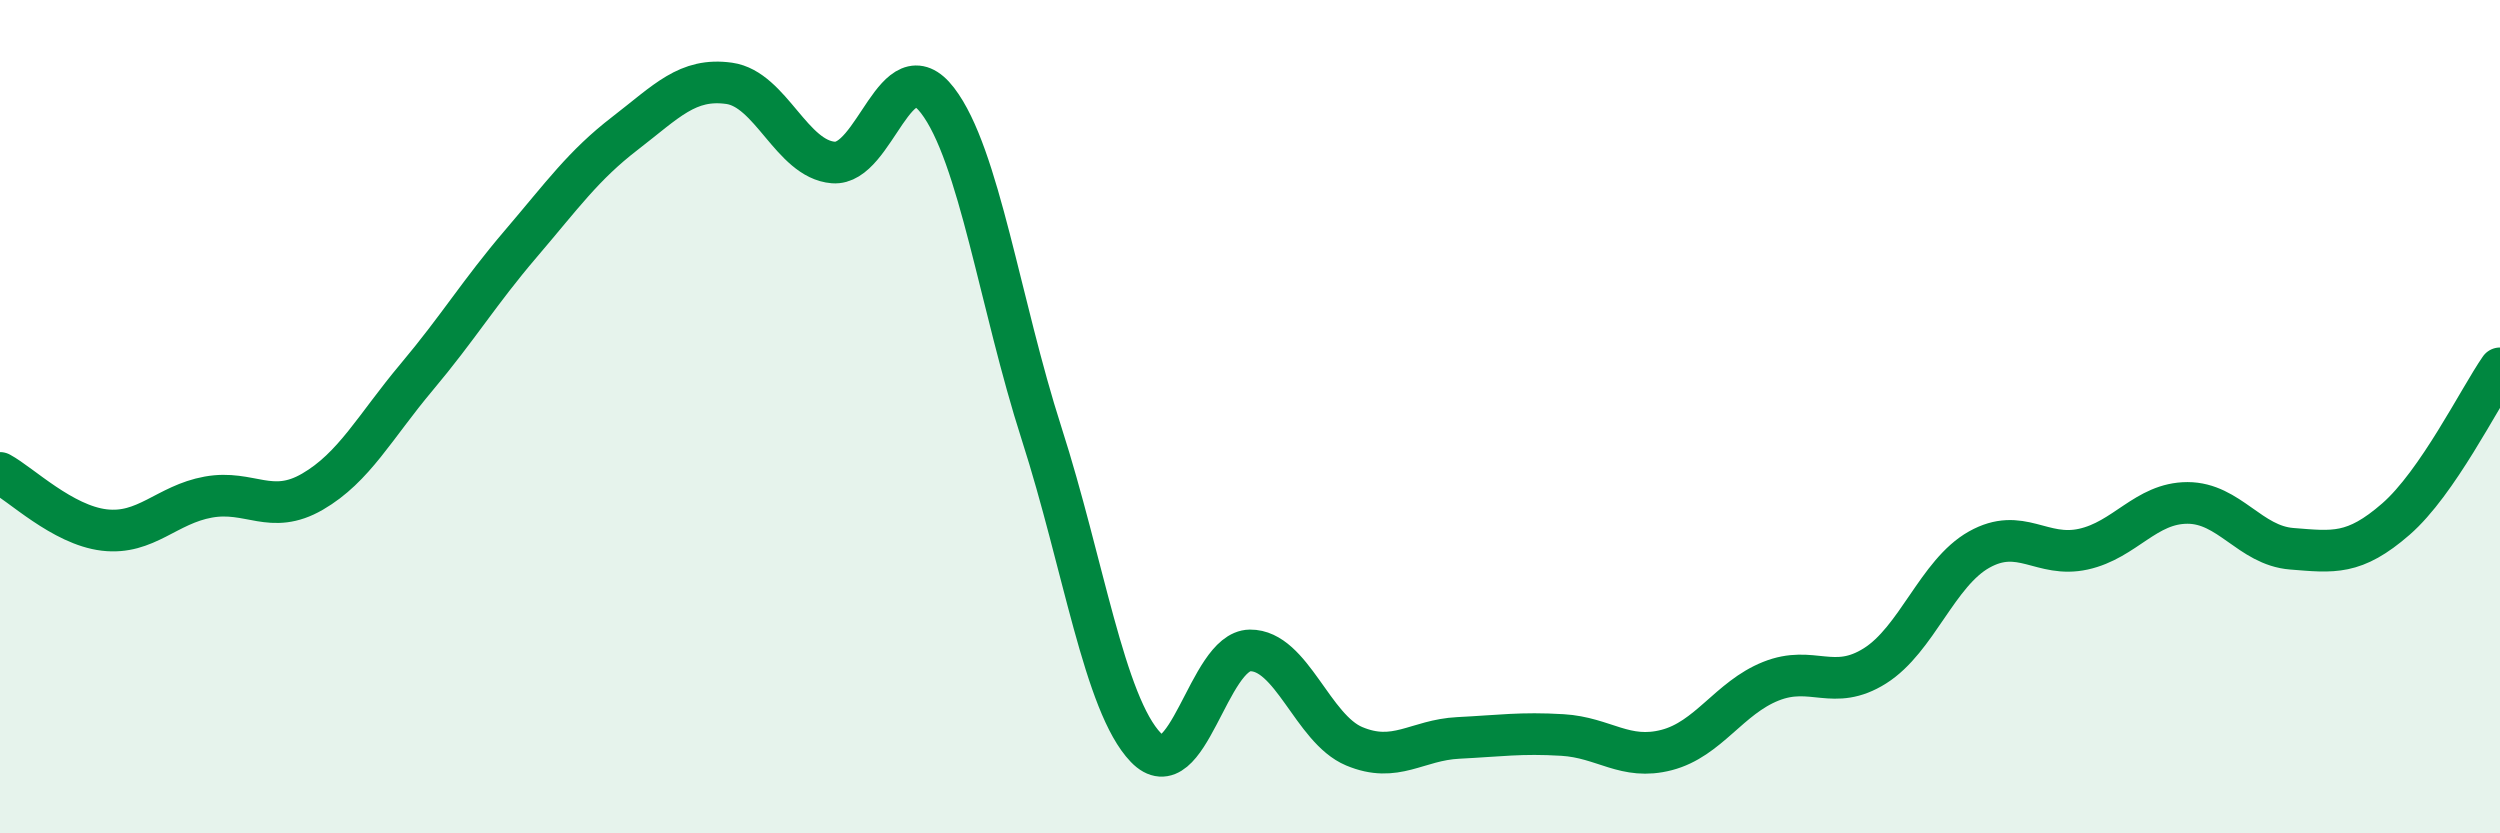
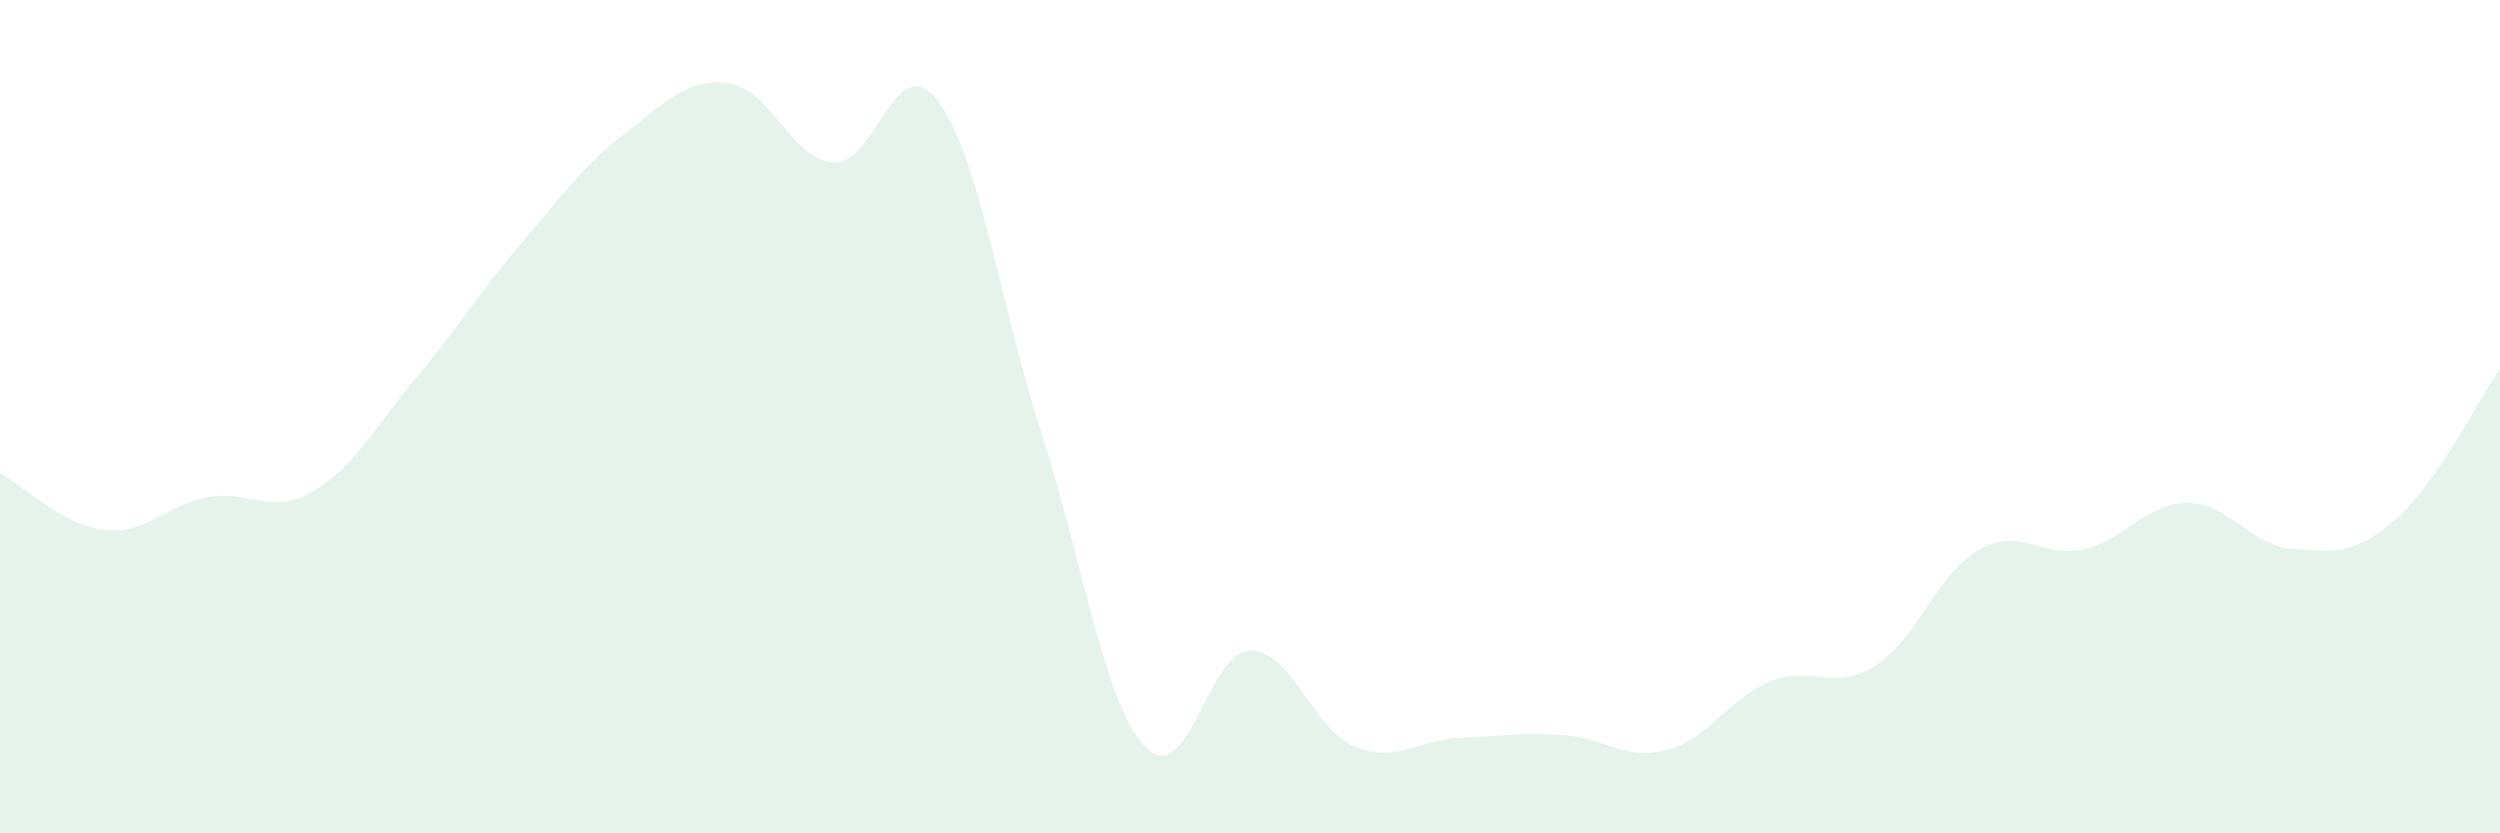
<svg xmlns="http://www.w3.org/2000/svg" width="60" height="20" viewBox="0 0 60 20">
  <path d="M 0,11.35 C 0.5,11.62 1.5,12.6 2.5,12.72 C 3.5,12.84 4,12.11 5,11.93 C 6,11.75 6.5,12.38 7.5,11.8 C 8.5,11.22 9,10.24 10,9.05 C 11,7.86 11.5,7.02 12.5,5.85 C 13.5,4.68 14,3.97 15,3.2 C 16,2.43 16.5,1.86 17.5,2 C 18.5,2.14 19,3.82 20,3.9 C 21,3.98 21.5,1.11 22.5,2.41 C 23.5,3.71 24,7.3 25,10.41 C 26,13.52 26.5,16.9 27.5,17.94 C 28.5,18.98 29,15.62 30,15.61 C 31,15.6 31.5,17.49 32.5,17.91 C 33.5,18.33 34,17.76 35,17.71 C 36,17.66 36.5,17.58 37.5,17.64 C 38.5,17.7 39,18.26 40,18 C 41,17.74 41.5,16.75 42.5,16.35 C 43.5,15.95 44,16.61 45,15.98 C 46,15.35 46.5,13.75 47.5,13.19 C 48.5,12.63 49,13.4 50,13.18 C 51,12.96 51.5,12.07 52.5,12.07 C 53.5,12.07 54,13.09 55,13.17 C 56,13.25 56.5,13.33 57.5,12.46 C 58.5,11.59 59.5,9.56 60,8.84L60 20L0 20Z" fill="#008740" opacity="0.1" stroke-linecap="round" stroke-linejoin="round" />
-   <path d="M 0,11.35 C 0.5,11.62 1.5,12.6 2.5,12.72 C 3.5,12.84 4,12.11 5,11.93 C 6,11.75 6.5,12.38 7.5,11.8 C 8.5,11.22 9,10.24 10,9.05 C 11,7.86 11.5,7.02 12.5,5.85 C 13.5,4.68 14,3.97 15,3.2 C 16,2.43 16.5,1.86 17.5,2 C 18.5,2.14 19,3.82 20,3.9 C 21,3.98 21.5,1.11 22.5,2.41 C 23.5,3.71 24,7.3 25,10.41 C 26,13.52 26.5,16.9 27.5,17.94 C 28.5,18.98 29,15.62 30,15.61 C 31,15.6 31.5,17.49 32.5,17.91 C 33.5,18.33 34,17.76 35,17.71 C 36,17.66 36.5,17.58 37.5,17.64 C 38.5,17.7 39,18.26 40,18 C 41,17.74 41.5,16.75 42.5,16.35 C 43.5,15.95 44,16.61 45,15.98 C 46,15.35 46.5,13.75 47.5,13.19 C 48.5,12.63 49,13.4 50,13.18 C 51,12.96 51.5,12.07 52.5,12.07 C 53.5,12.07 54,13.09 55,13.17 C 56,13.25 56.5,13.33 57.5,12.46 C 58.5,11.59 59.5,9.56 60,8.84" stroke="#008740" stroke-width="1" fill="none" stroke-linecap="round" stroke-linejoin="round" />
</svg>